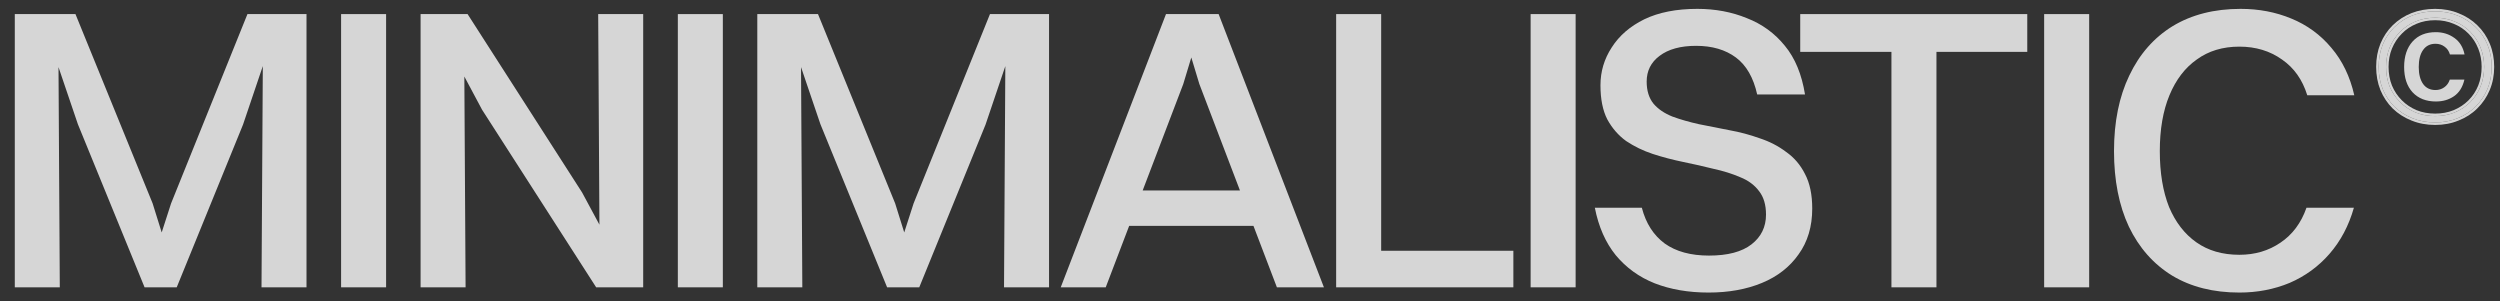
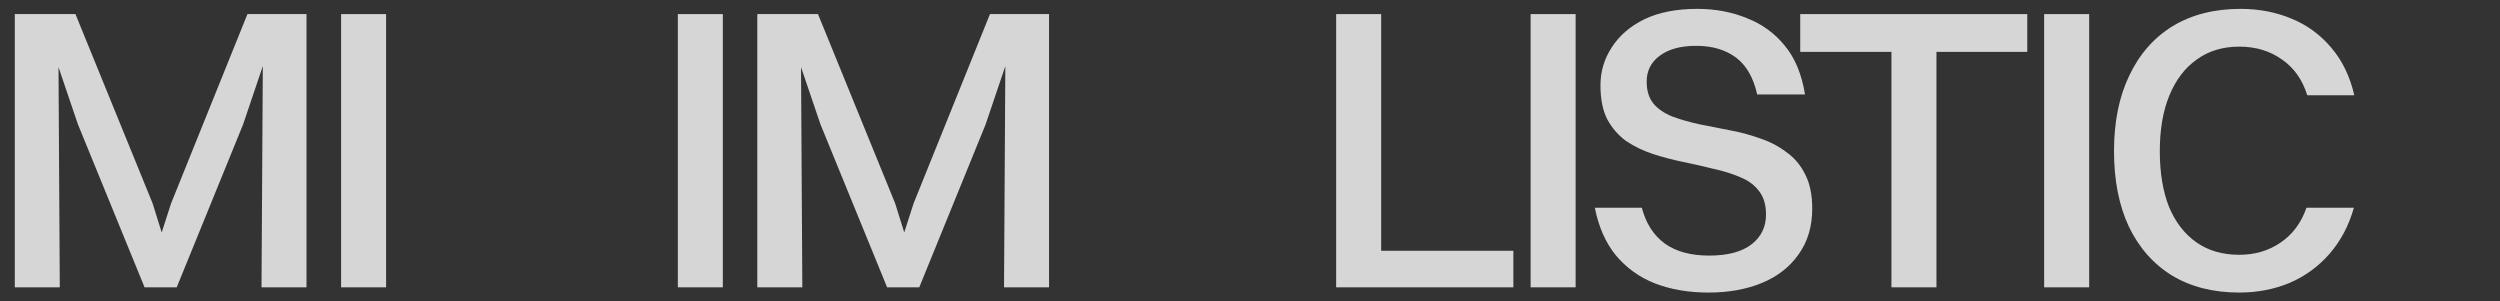
<svg xmlns="http://www.w3.org/2000/svg" width="141" height="17" viewBox="0 0 141 17" fill="none">
  <rect x="0" y="0" width="141" height="17" fill="#333333" stroke="none" />
  <g id="Vector">
    <path d="M0.834 16.205V0.795H3.282L3.372 16.205H0.834ZM14.749 16.205L14.84 0.795H17.287V16.205H14.749ZM9.967 16.205H8.154L4.392 7.004L2.284 0.795H4.256L8.607 11.469L9.287 13.645H8.947L9.65 11.469L13.956 0.795H15.814L13.707 7.027L9.967 16.205Z" fill="white" fill-opacity="0.8" />
    <path d="M19.238 16.205V0.795H21.776V16.205H19.238Z" fill="white" fill-opacity="0.8" />
-     <path d="M23.721 16.205V0.795H26.168L26.259 16.205H23.721ZM33.828 16.205L33.738 0.795H36.276V16.205H33.828ZM33.624 16.205L27.188 6.188L24.31 0.795H26.372L32.831 10.857L35.709 16.205H33.624Z" fill="white" fill-opacity="0.8" />
    <path d="M38.23 16.205V0.795H40.768V16.205H38.23Z" fill="white" fill-opacity="0.8" />
    <path d="M42.712 16.205V0.795H45.16L45.251 16.205H42.712ZM56.627 16.205L56.718 0.795H59.166V16.205H56.627ZM51.846 16.205H50.033L46.271 7.004L44.163 0.795H46.135L50.486 11.469L51.166 13.645H50.826L51.528 11.469L55.834 0.795H57.693L55.585 7.027L51.846 16.205Z" fill="white" fill-opacity="0.8" />
-     <path d="M63.269 12.738V10.744H71.043V12.738H63.269ZM72.017 16.205L67.643 4.738L67.122 3.016H67.258L66.737 4.738L62.363 16.205H59.825L65.762 0.795H68.731L74.669 16.205H72.017Z" fill="white" fill-opacity="0.8" />
    <path d="M75.359 16.205V0.795H77.898V16.205H75.359ZM77.195 16.205V14.143H85.354V16.205H77.195Z" fill="white" fill-opacity="0.8" />
    <path d="M86.327 16.205V0.795H88.865V16.205H86.327Z" fill="white" fill-opacity="0.8" />
    <path d="M92.872 4.602C92.872 5.116 93.001 5.531 93.258 5.848C93.514 6.151 93.87 6.392 94.323 6.574C94.776 6.74 95.275 6.883 95.819 7.004C96.378 7.11 96.952 7.223 97.541 7.344C98.13 7.45 98.697 7.601 99.241 7.797C99.8 7.979 100.298 8.236 100.736 8.568C101.19 8.885 101.545 9.301 101.802 9.814C102.074 10.328 102.21 10.978 102.21 11.764C102.21 12.776 101.953 13.637 101.439 14.347C100.94 15.057 100.253 15.594 99.377 15.956C98.5 16.319 97.496 16.5 96.362 16.5C95.229 16.5 94.217 16.326 93.326 15.979C92.449 15.631 91.717 15.102 91.127 14.392C90.553 13.682 90.16 12.791 89.949 11.718H92.6C92.827 12.594 93.258 13.267 93.892 13.735C94.527 14.188 95.358 14.415 96.385 14.415C97.443 14.415 98.243 14.204 98.787 13.78C99.331 13.357 99.603 12.798 99.603 12.103C99.603 11.559 99.475 11.121 99.218 10.789C98.961 10.441 98.606 10.177 98.153 9.996C97.7 9.799 97.194 9.641 96.634 9.52C96.091 9.384 95.524 9.255 94.935 9.135C94.346 9.014 93.771 8.863 93.212 8.681C92.668 8.5 92.17 8.258 91.717 7.956C91.278 7.639 90.923 7.231 90.651 6.732C90.395 6.234 90.266 5.592 90.266 4.806C90.266 4.035 90.478 3.325 90.901 2.676C91.324 2.011 91.936 1.482 92.736 1.089C93.552 0.696 94.549 0.5 95.728 0.5C96.74 0.5 97.669 0.674 98.516 1.021C99.377 1.354 100.094 1.875 100.668 2.585C101.243 3.28 101.62 4.194 101.802 5.327H99.105C98.893 4.375 98.493 3.68 97.904 3.242C97.314 2.804 96.567 2.585 95.66 2.585C94.784 2.585 94.096 2.774 93.598 3.152C93.114 3.514 92.872 3.998 92.872 4.602Z" fill="white" fill-opacity="0.8" />
    <path d="M106.677 16.205V0.795H109.216V16.205H106.677ZM101.533 2.925V0.795H114.338V2.925H101.533Z" fill="white" fill-opacity="0.8" />
    <path d="M115.29 16.205V0.795H117.829V16.205H115.29Z" fill="white" fill-opacity="0.8" />
    <path d="M132.782 5.373H130.13C129.858 4.496 129.383 3.824 128.703 3.356C128.023 2.872 127.222 2.63 126.3 2.63C125.364 2.63 124.563 2.872 123.898 3.356C123.233 3.824 122.72 4.496 122.357 5.373C121.994 6.249 121.813 7.299 121.813 8.523C121.813 9.746 121.987 10.796 122.334 11.673C122.697 12.534 123.211 13.199 123.875 13.667C124.54 14.136 125.349 14.37 126.3 14.37C127.177 14.37 127.947 14.143 128.612 13.69C129.292 13.236 129.783 12.579 130.085 11.718H132.759C132.472 12.73 132.011 13.599 131.377 14.324C130.757 15.034 130.01 15.578 129.133 15.956C128.257 16.319 127.313 16.5 126.3 16.5C124.835 16.5 123.573 16.183 122.516 15.548C121.458 14.899 120.642 13.977 120.068 12.783C119.509 11.59 119.23 10.169 119.23 8.523C119.23 6.876 119.517 5.456 120.091 4.262C120.665 3.053 121.481 2.124 122.538 1.474C123.611 0.825 124.888 0.5 126.368 0.5C127.396 0.5 128.348 0.681 129.224 1.044C130.115 1.407 130.871 1.958 131.49 2.698C132.11 3.424 132.54 4.315 132.782 5.373Z" fill="white" fill-opacity="0.8" />
-     <path d="M137.344 6.905C136.879 6.905 136.451 6.826 136.06 6.667C135.675 6.514 135.338 6.299 135.049 6.021C134.766 5.738 134.545 5.406 134.386 5.027C134.233 4.642 134.157 4.222 134.157 3.769C134.157 3.316 134.233 2.899 134.386 2.52C134.545 2.135 134.766 1.803 135.049 1.525C135.338 1.242 135.675 1.024 136.06 0.871C136.451 0.718 136.879 0.642 137.344 0.642C137.803 0.642 138.225 0.721 138.61 0.88C139.001 1.033 139.338 1.248 139.621 1.525C139.91 1.803 140.134 2.135 140.293 2.52C140.451 2.899 140.531 3.316 140.531 3.769C140.531 4.222 140.451 4.639 140.293 5.018C140.134 5.398 139.91 5.729 139.621 6.013C139.338 6.296 139.001 6.514 138.61 6.667C138.225 6.826 137.803 6.905 137.344 6.905ZM137.344 6.548C137.74 6.548 138.106 6.48 138.44 6.344C138.78 6.202 139.075 6.007 139.324 5.758C139.573 5.508 139.766 5.217 139.902 4.882C140.038 4.542 140.106 4.171 140.106 3.769C140.106 3.378 140.038 3.016 139.902 2.681C139.766 2.341 139.573 2.047 139.324 1.797C139.075 1.542 138.78 1.347 138.44 1.211C138.106 1.069 137.74 0.999 137.344 0.999C136.941 0.999 136.573 1.069 136.239 1.211C135.905 1.347 135.613 1.542 135.364 1.797C135.114 2.047 134.919 2.341 134.777 2.681C134.641 3.016 134.573 3.378 134.573 3.769C134.573 4.171 134.641 4.542 134.777 4.882C134.919 5.217 135.114 5.508 135.364 5.758C135.613 6.007 135.905 6.202 136.239 6.344C136.573 6.48 136.941 6.548 137.344 6.548ZM139.001 3.072H138.177C138.12 2.88 138.018 2.732 137.871 2.63C137.729 2.523 137.559 2.469 137.361 2.469C137.06 2.469 136.828 2.585 136.664 2.817C136.5 3.044 136.417 3.364 136.417 3.778C136.417 4.186 136.5 4.506 136.664 4.738C136.828 4.965 137.06 5.078 137.361 5.078C137.548 5.078 137.712 5.027 137.854 4.925C138.001 4.823 138.106 4.678 138.168 4.491H138.992C138.896 4.911 138.701 5.222 138.406 5.426C138.117 5.625 137.777 5.724 137.386 5.724C136.831 5.724 136.392 5.551 136.069 5.205C135.752 4.86 135.593 4.384 135.593 3.778C135.593 3.171 135.752 2.693 136.069 2.341C136.386 1.99 136.822 1.814 137.378 1.814C137.774 1.814 138.123 1.922 138.423 2.137C138.723 2.347 138.916 2.659 139.001 3.072Z" fill="white" fill-opacity="0.8" />
-     <path fill-rule="evenodd" clip-rule="evenodd" d="M134.95 6.122L134.949 6.121C134.652 5.825 134.421 5.478 134.256 5.081L134.255 5.08L134.255 5.079C134.094 4.676 134.015 4.239 134.015 3.769C134.015 3.3 134.094 2.865 134.255 2.467L134.255 2.466C134.421 2.064 134.652 1.716 134.95 1.424C135.253 1.128 135.606 0.899 136.008 0.739L136.009 0.739C136.418 0.579 136.863 0.5 137.344 0.5C137.819 0.5 138.259 0.582 138.663 0.748C139.07 0.908 139.423 1.133 139.72 1.424C140.023 1.715 140.258 2.063 140.424 2.466C140.59 2.864 140.672 3.299 140.672 3.769C140.672 4.239 140.59 4.674 140.423 5.073C140.258 5.47 140.023 5.817 139.721 6.113C139.424 6.411 139.07 6.639 138.663 6.798C138.259 6.965 137.819 7.047 137.344 7.047C136.863 7.047 136.417 6.965 136.008 6.798C135.606 6.639 135.254 6.414 134.951 6.123L134.95 6.122ZM136.06 6.667C136.451 6.826 136.879 6.905 137.344 6.905C137.803 6.905 138.225 6.826 138.61 6.667C139.001 6.514 139.338 6.296 139.621 6.013C139.91 5.729 140.134 5.398 140.293 5.018C140.451 4.639 140.531 4.222 140.531 3.769C140.531 3.316 140.451 2.899 140.293 2.52C140.134 2.135 139.91 1.803 139.621 1.525C139.338 1.248 139.001 1.033 138.61 0.88C138.225 0.721 137.803 0.642 137.344 0.642C136.879 0.642 136.451 0.718 136.06 0.871C135.675 1.024 135.338 1.242 135.049 1.525C134.766 1.803 134.545 2.135 134.386 2.52C134.233 2.899 134.157 3.316 134.157 3.769C134.157 4.222 134.233 4.642 134.386 5.027C134.545 5.406 134.766 5.738 135.049 6.021C135.338 6.299 135.675 6.514 136.06 6.667ZM135.364 1.797C135.114 2.047 134.919 2.341 134.777 2.681C134.641 3.016 134.573 3.378 134.573 3.769C134.573 4.171 134.641 4.542 134.777 4.882C134.919 5.217 135.114 5.508 135.364 5.758C135.613 6.007 135.905 6.202 136.239 6.344C136.573 6.48 136.941 6.548 137.344 6.548C137.74 6.548 138.106 6.48 138.44 6.344C138.78 6.202 139.075 6.007 139.324 5.758C139.573 5.508 139.766 5.217 139.902 4.882C140.038 4.542 140.106 4.171 140.106 3.769C140.106 3.378 140.038 3.016 139.902 2.681C139.766 2.341 139.573 2.047 139.324 1.797C139.075 1.542 138.78 1.347 138.44 1.211C138.106 1.069 137.74 0.999 137.344 0.999C136.941 0.999 136.573 1.069 136.239 1.211C135.905 1.347 135.613 1.542 135.364 1.797ZM139.77 4.829C139.899 4.508 139.964 4.155 139.964 3.769C139.964 3.395 139.899 3.051 139.771 2.735L139.77 2.734C139.641 2.411 139.459 2.133 139.224 1.898L139.223 1.896C138.988 1.656 138.71 1.471 138.387 1.342L138.386 1.342L138.385 1.341C138.07 1.208 137.723 1.14 137.344 1.14C136.958 1.14 136.609 1.208 136.294 1.341L136.293 1.342L136.292 1.342C135.976 1.471 135.7 1.656 135.465 1.896L135.464 1.898C135.228 2.133 135.043 2.412 134.908 2.735C134.78 3.051 134.715 3.395 134.715 3.769C134.715 4.155 134.78 4.507 134.908 4.828C135.043 5.146 135.228 5.422 135.464 5.658C135.699 5.893 135.976 6.079 136.293 6.213C136.608 6.341 136.958 6.407 137.344 6.407C137.724 6.407 138.071 6.341 138.386 6.213C138.71 6.078 138.988 5.893 139.224 5.658C139.459 5.422 139.641 5.146 139.77 4.829Z" fill="white" fill-opacity="0.8" />
  </g>
</svg>